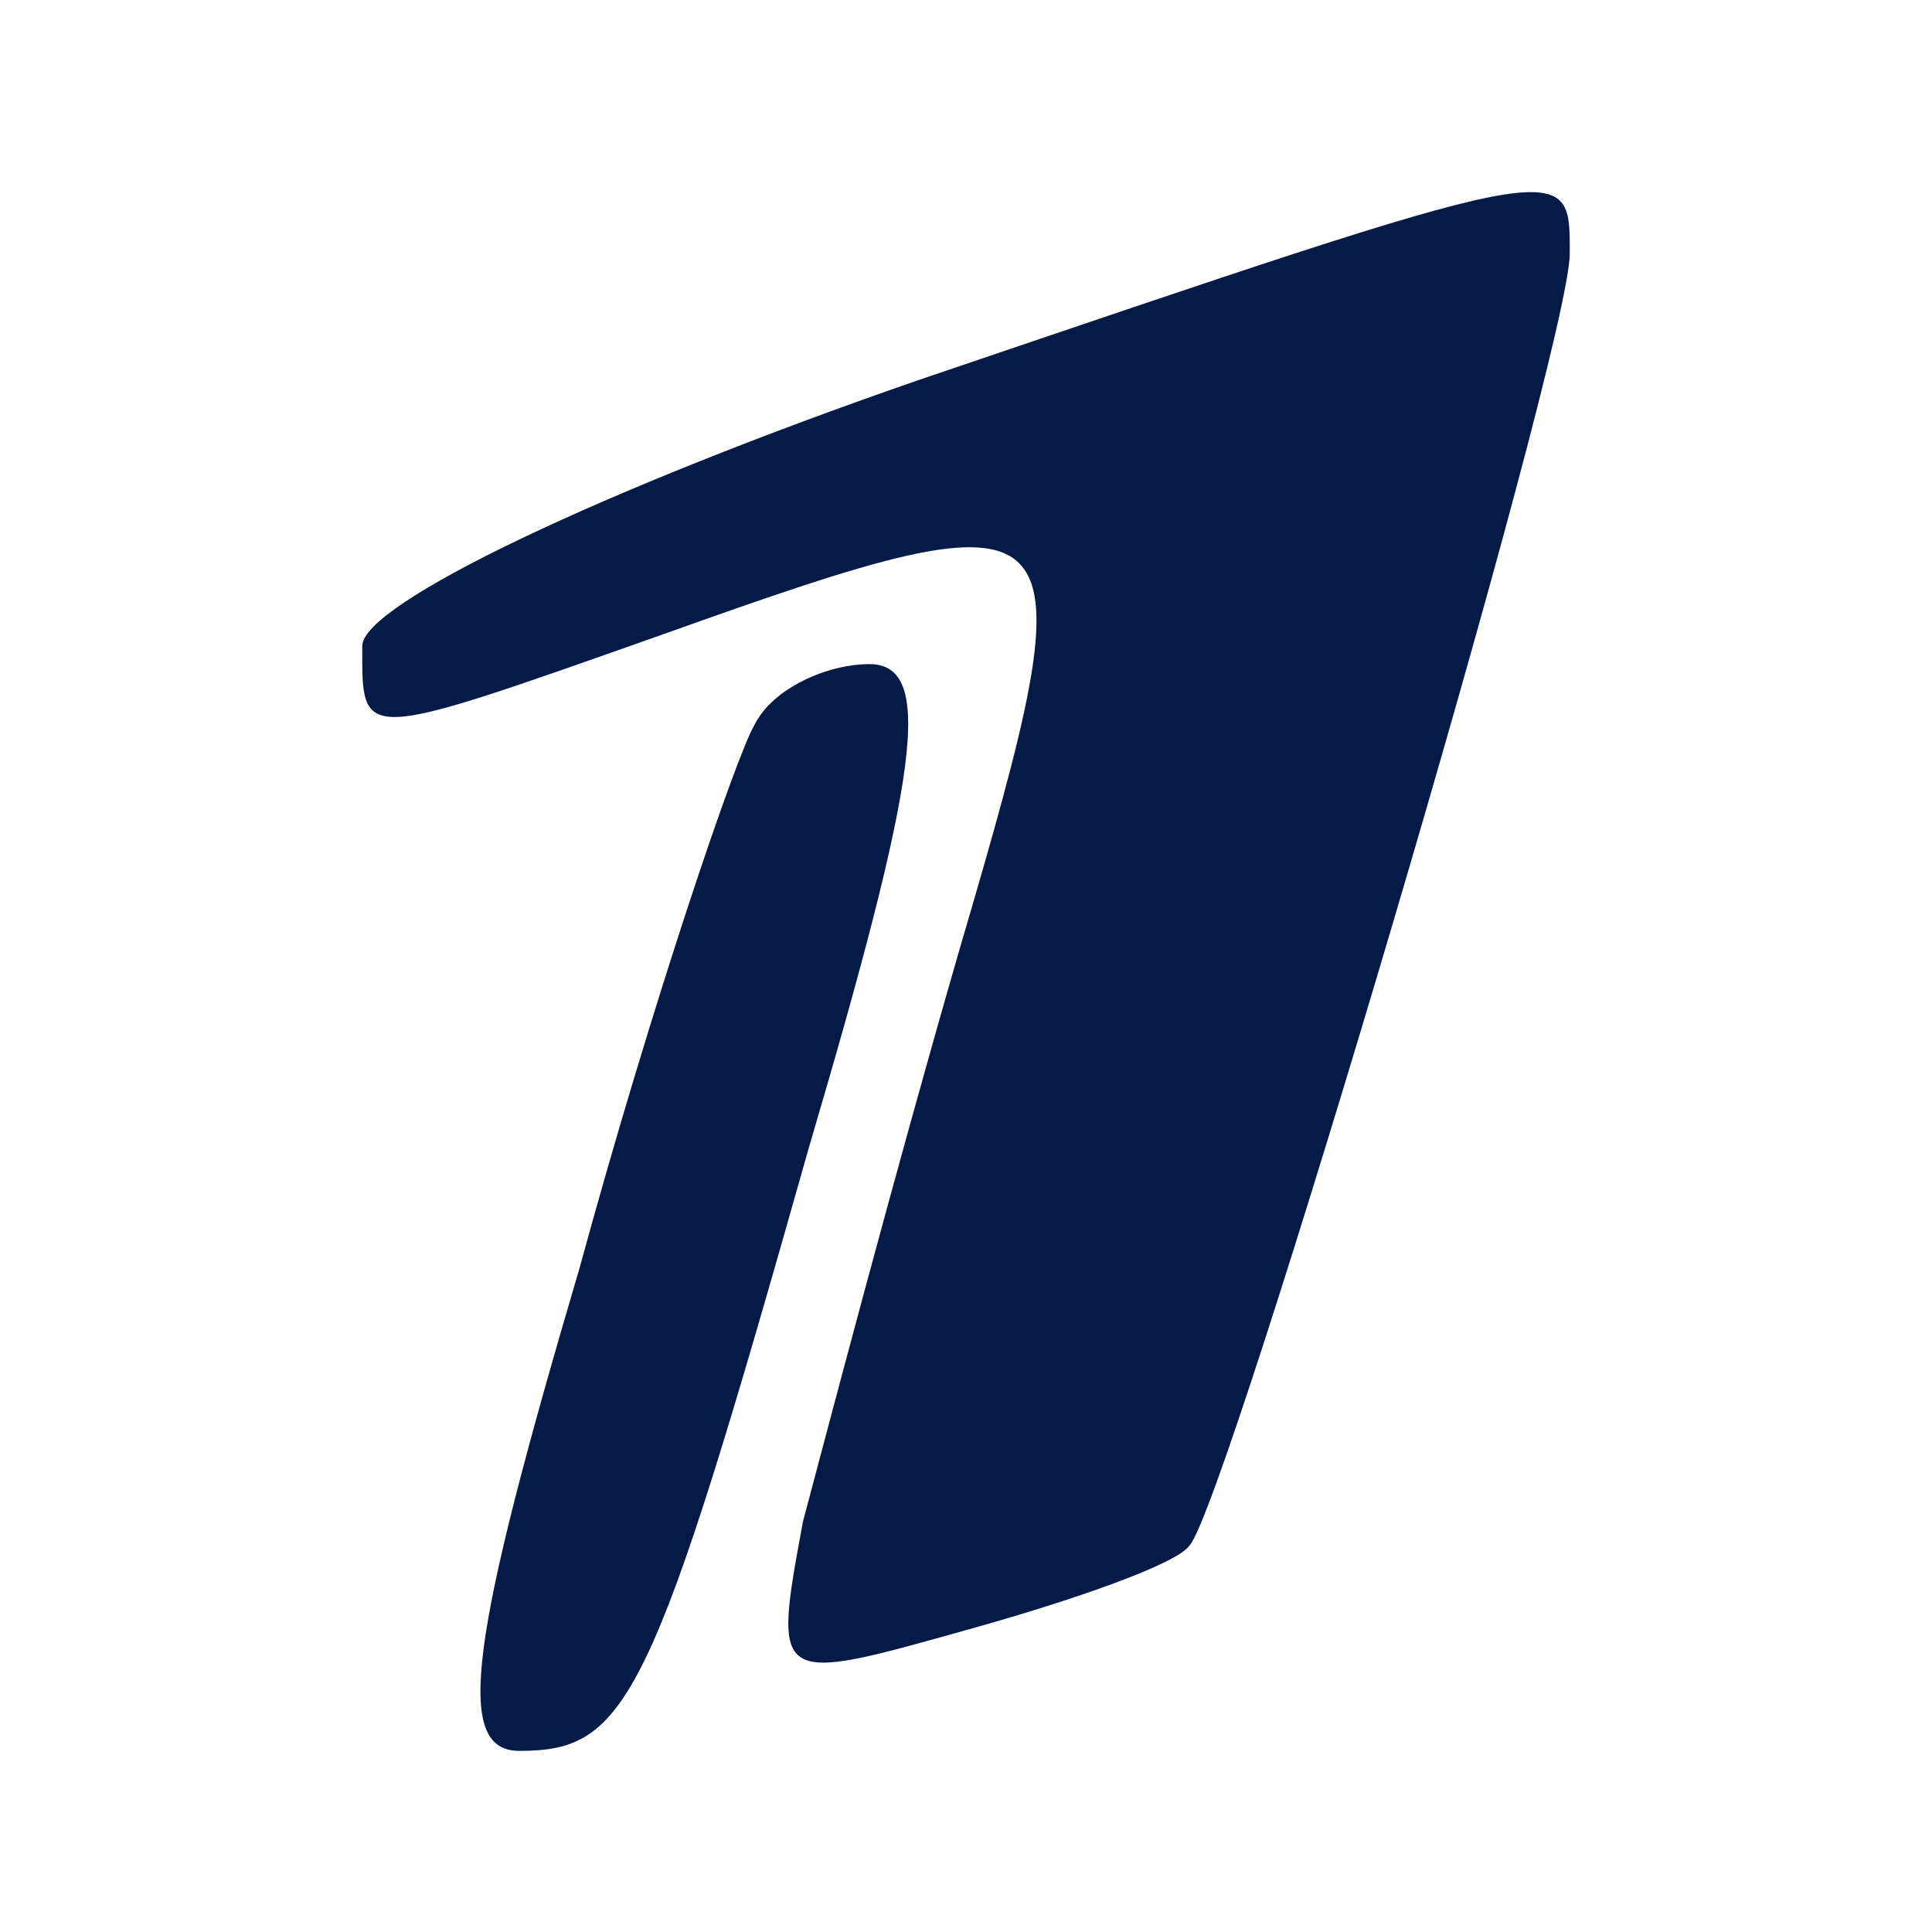
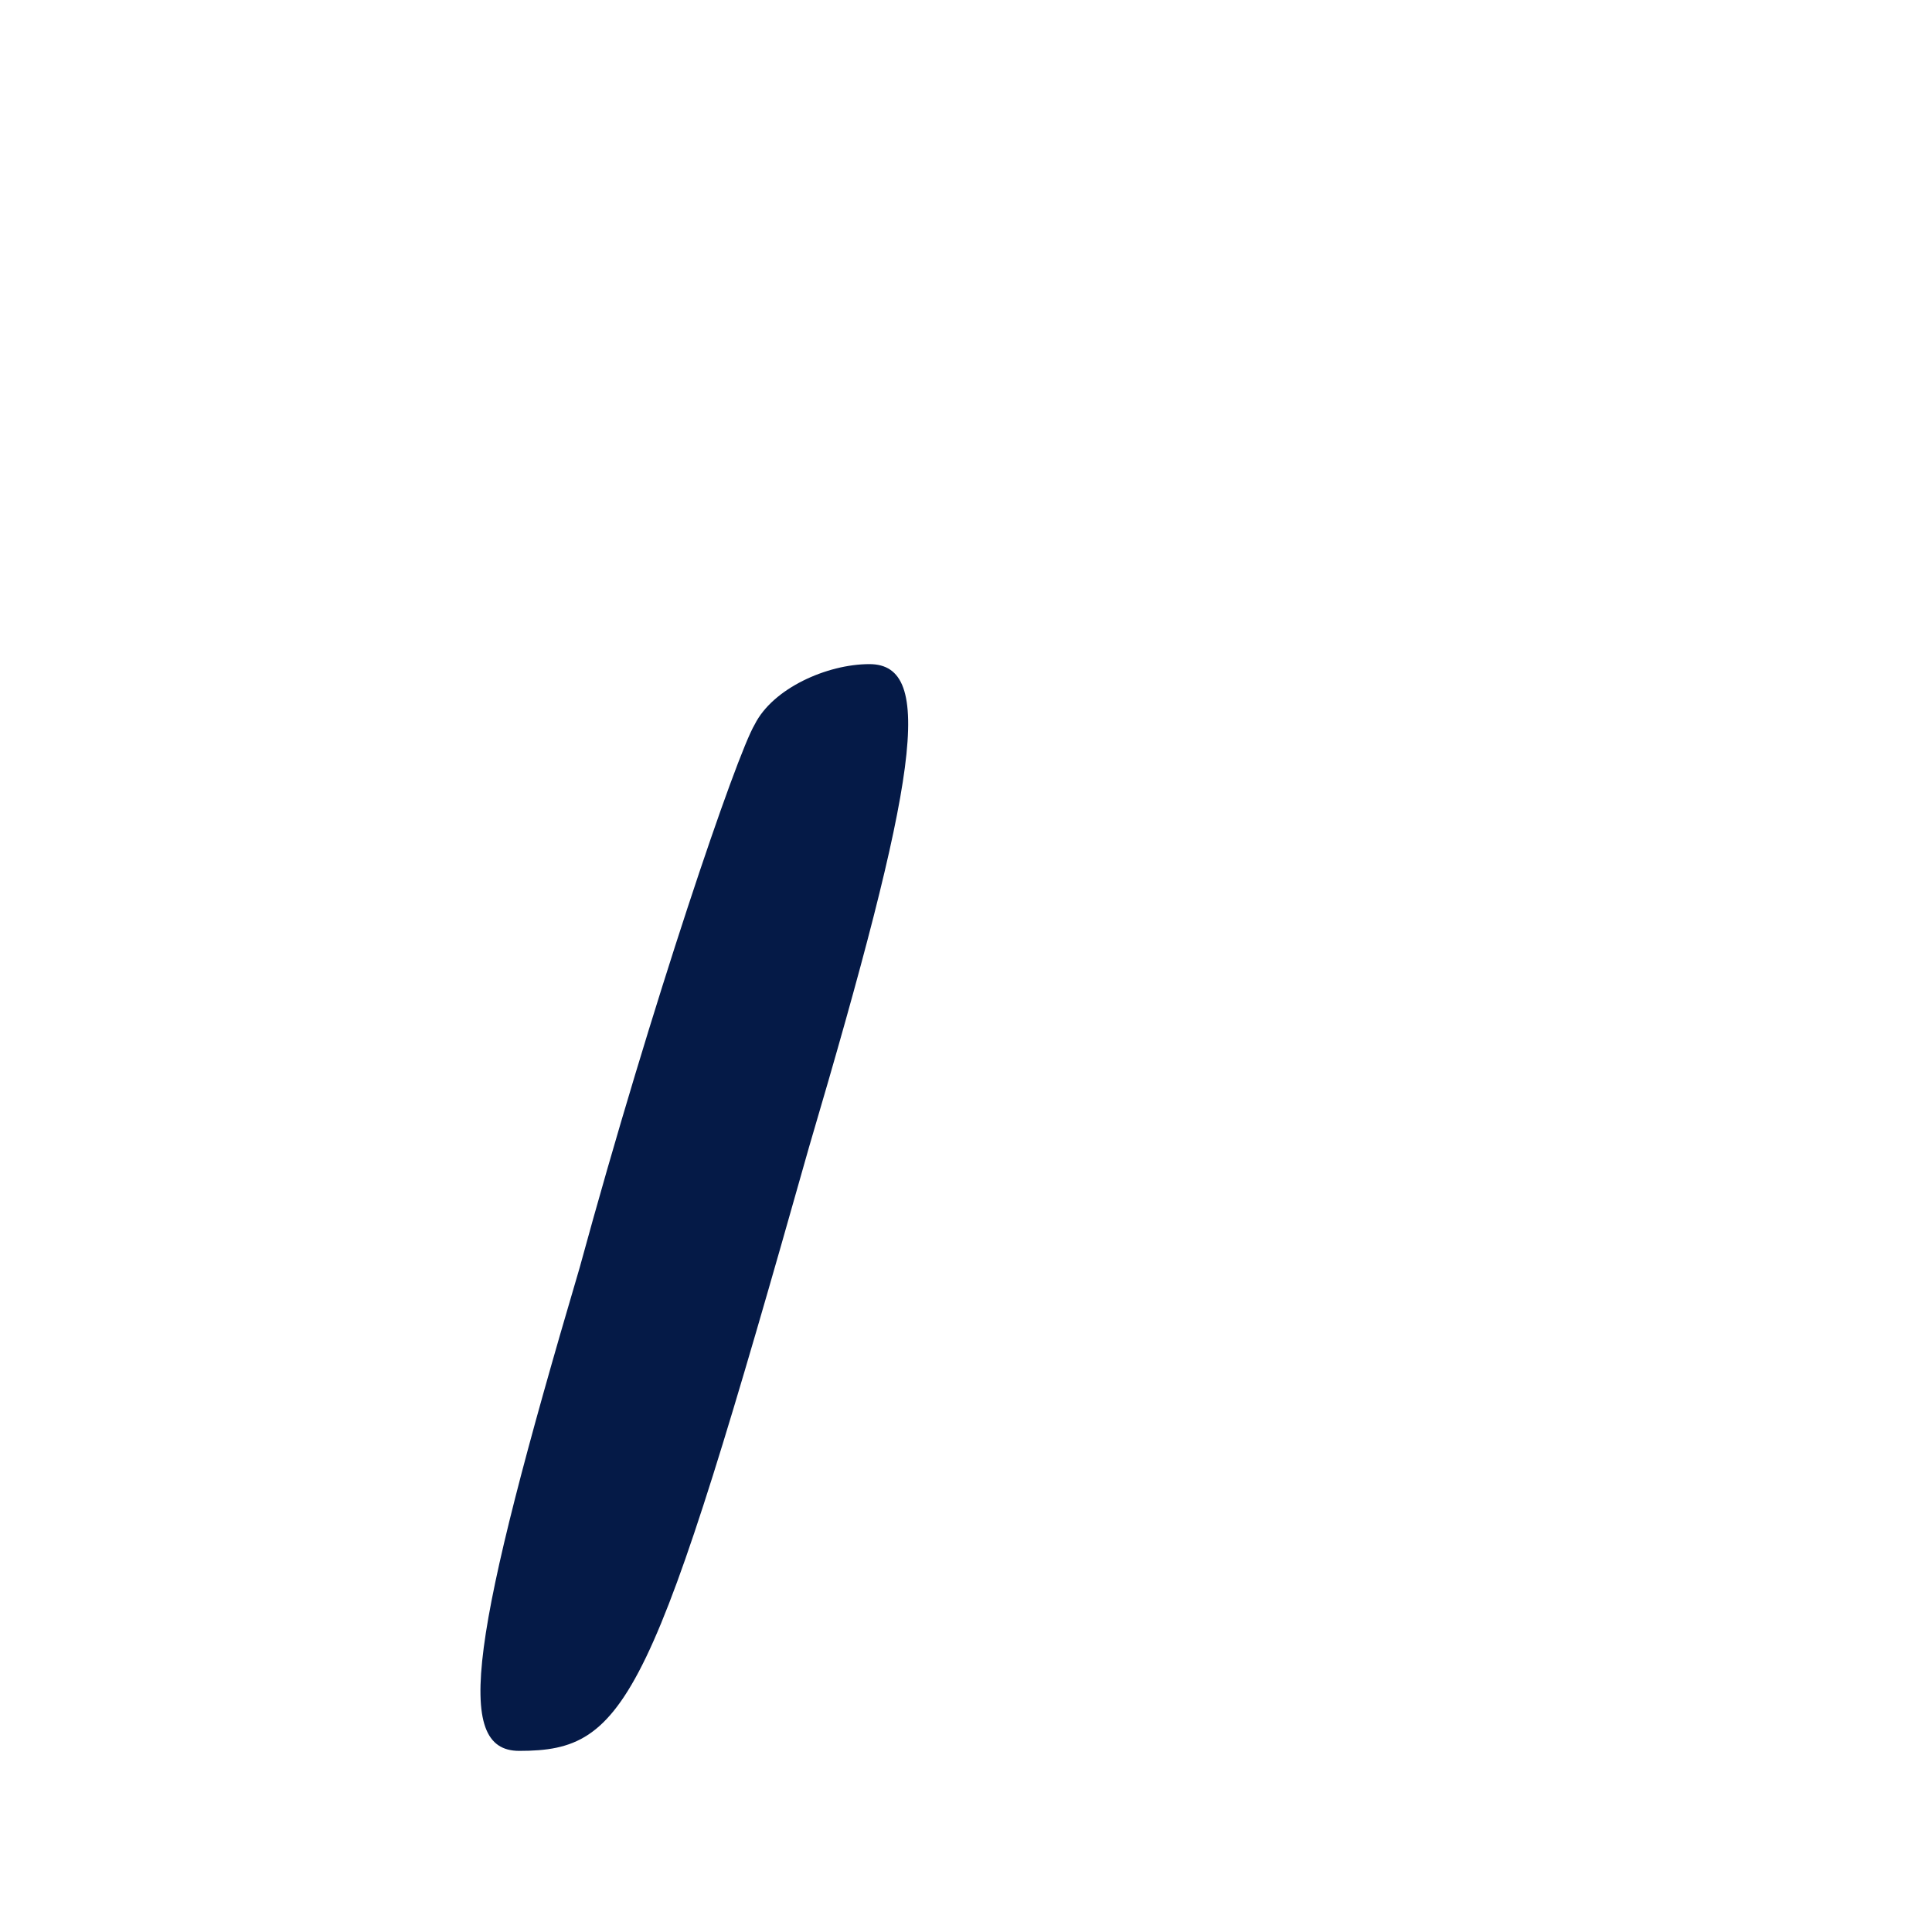
<svg xmlns="http://www.w3.org/2000/svg" version="1.0" width="32pt" height="32pt" viewBox="0 0 32 32" preserveAspectRatio="xMidYMid meet">
  <g transform="translate(0,32) scale(0.1,-0.1)" fill="#051A47" stroke="none">
-     <path d="M152 257 c-52 -18 -92 -37 -92 -44 0 -16 -1 -16 50 2 70 25 71 23 49 -52 -11 -38 -22 -80 -26 -95 -5 -27 -5 -27 27 -18 18 5 35 11 37 14 6 6 63 198 63 214 0 16 1 16 -108 -21z" />
    <path d="M125 200 c-3 -5 -17 -46 -29 -90 -18 -61 -21 -80 -10 -80 18 0 22 8 48 100 18 61 21 80 10 80 -7 0 -16 -4 -19 -10z" />
  </g>
</svg>